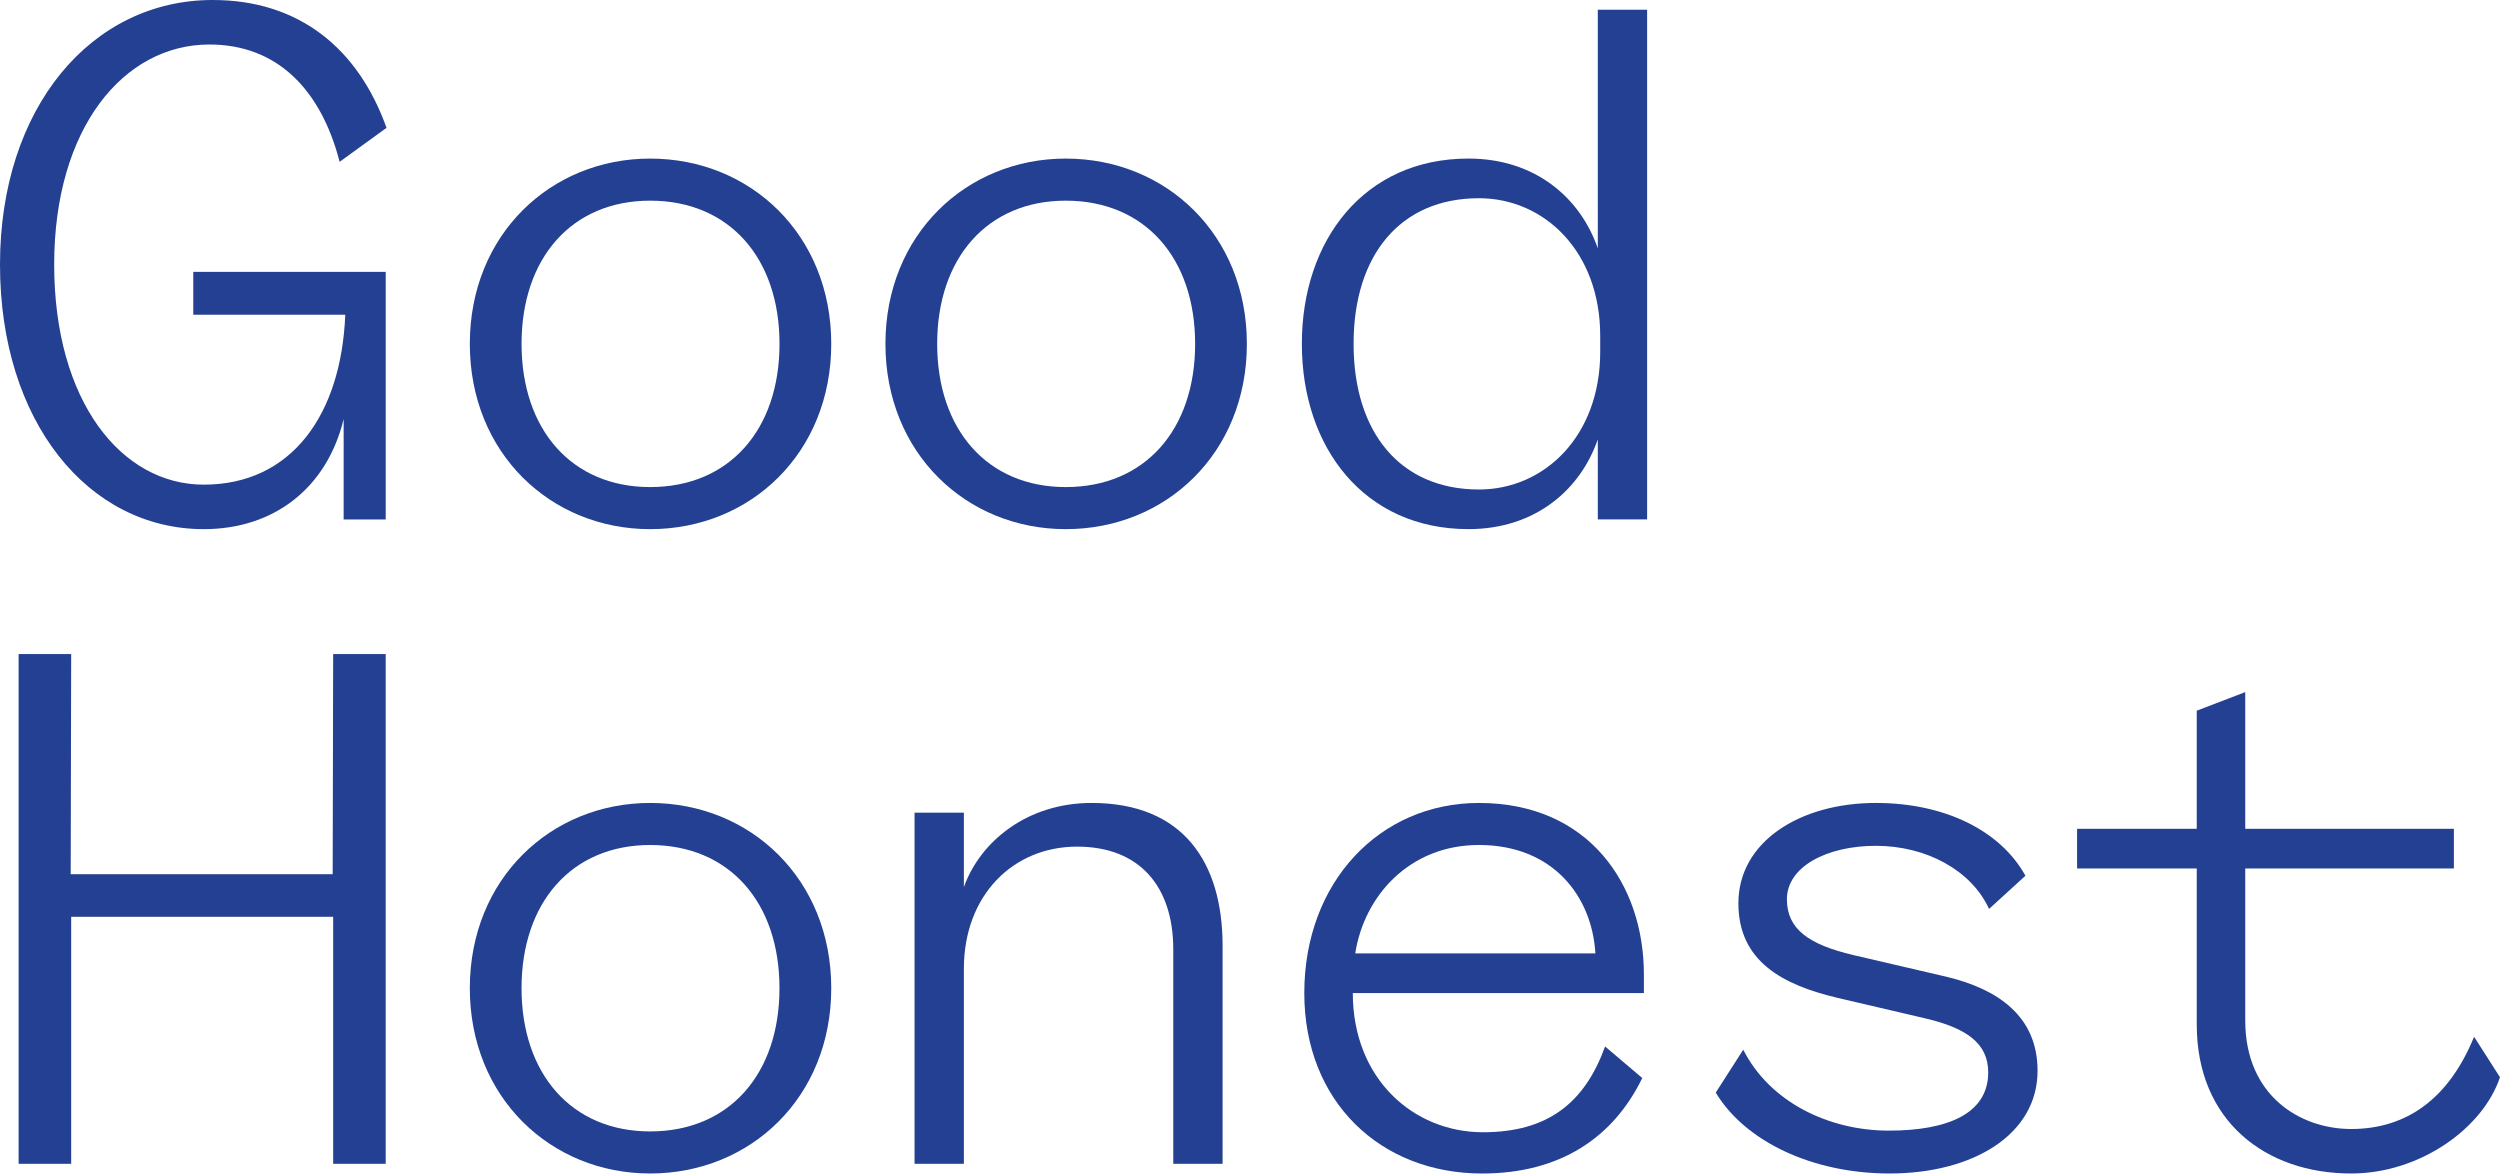
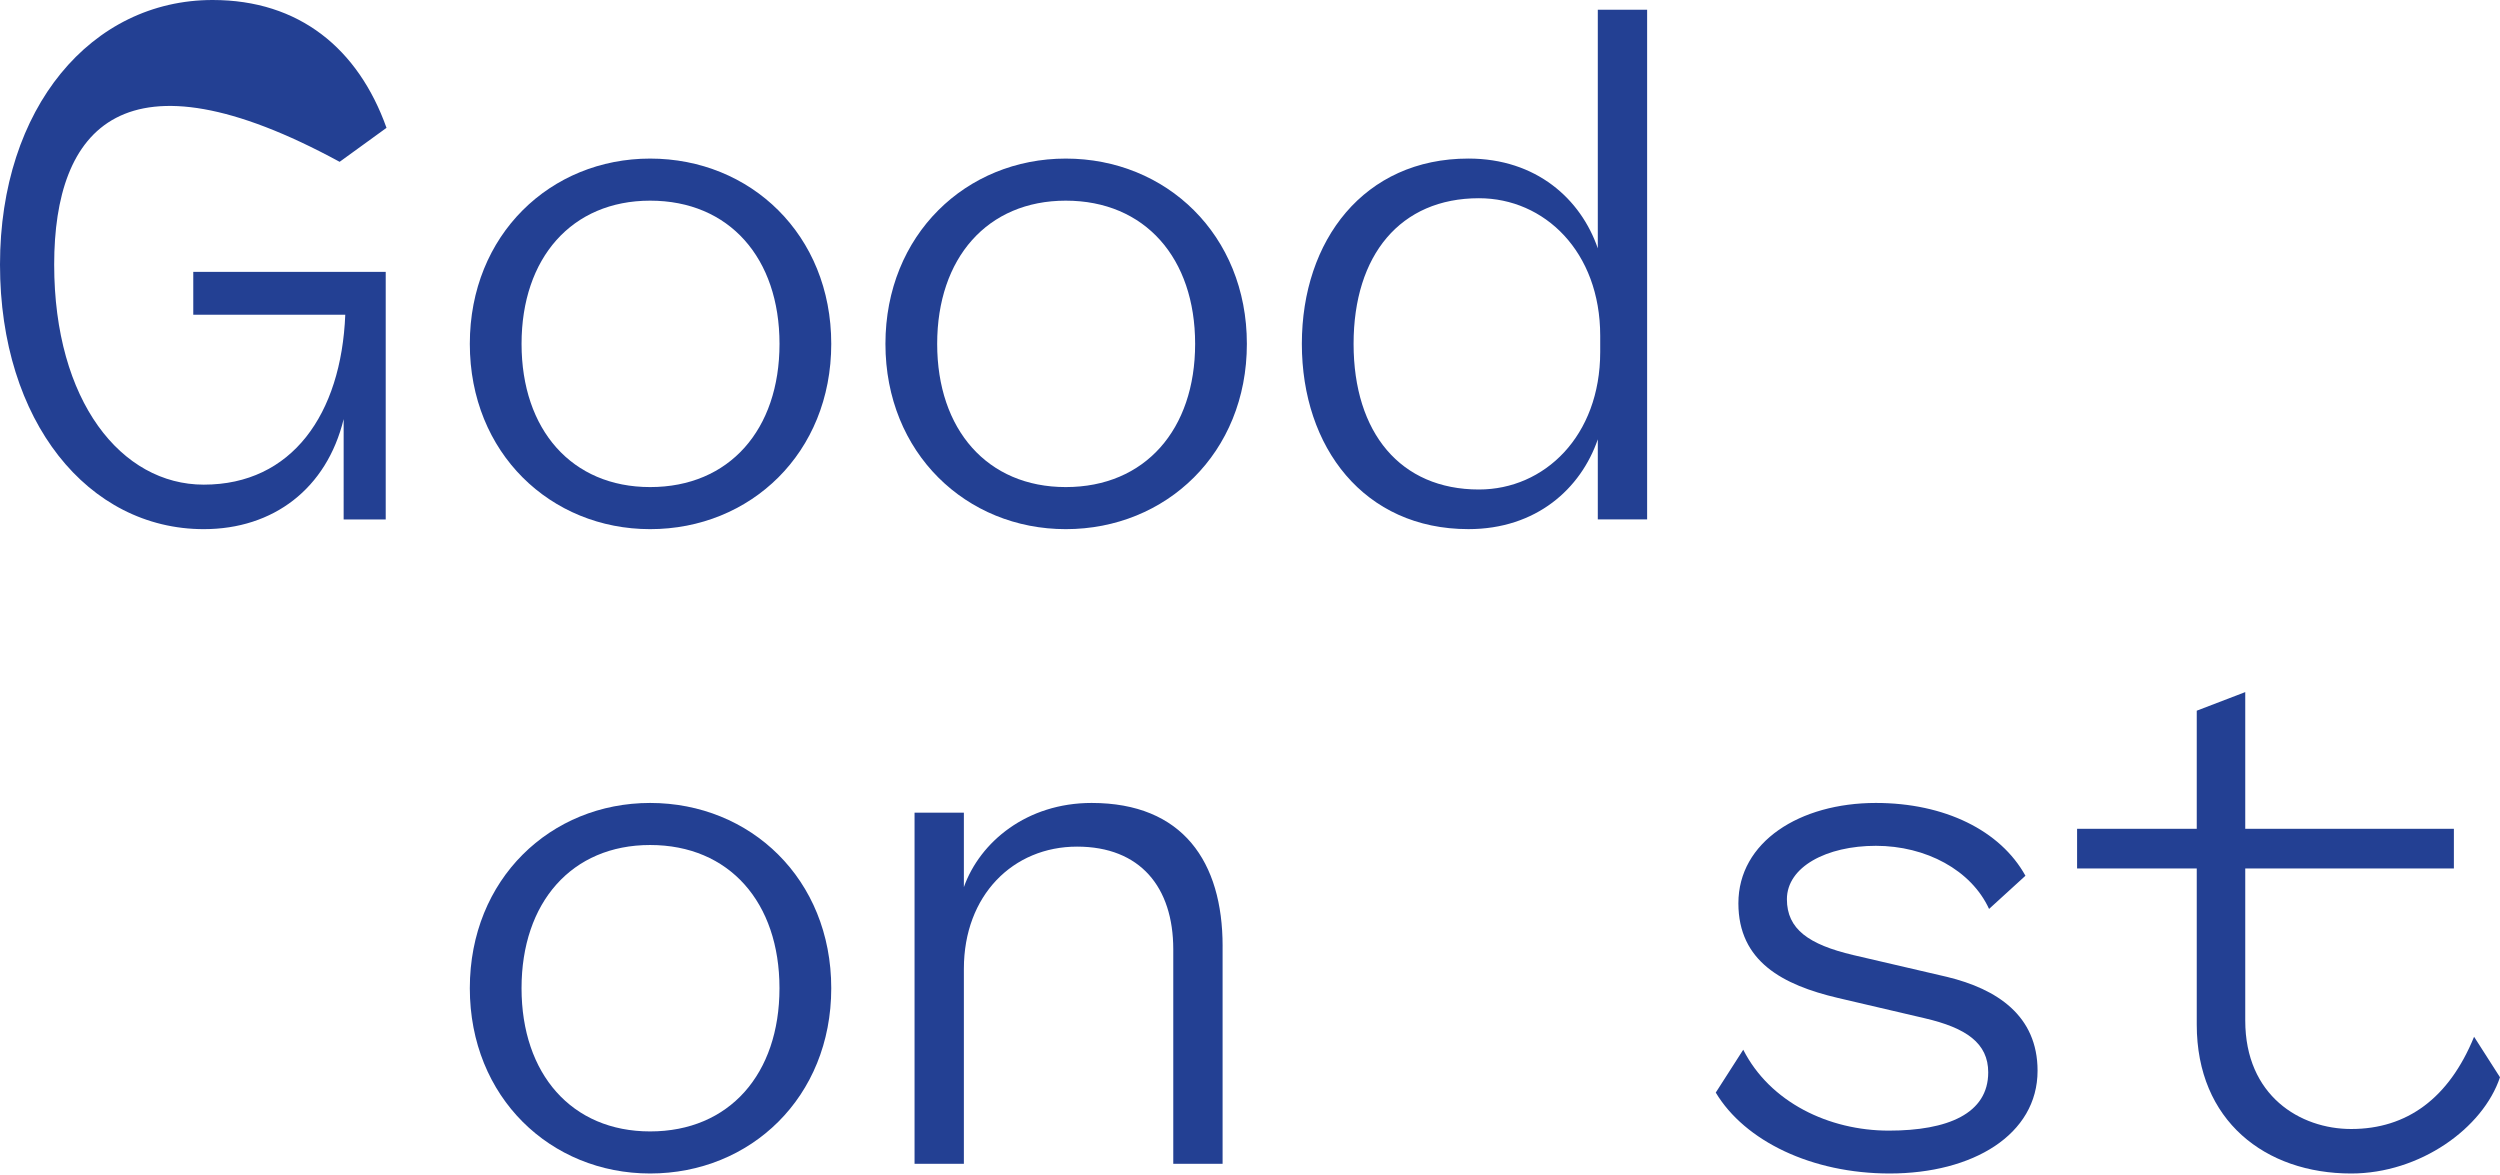
<svg xmlns="http://www.w3.org/2000/svg" width="400" height="188" viewBox="0 0 400 188" fill="none">
  <path d="M399.998 172.356C397.281 180.51 387.19 187.76 376.189 187.76C362.478 187.76 351.48 179.348 351.48 163.941V138.955H332.334V132.609H351.48V113.711L359.24 110.735V132.609H392.621V138.955H359.24V163.29C359.24 175.33 368.041 180.64 376.187 180.64C385.115 180.64 391.844 175.721 395.853 165.881L399.992 172.354L399.998 172.356Z" fill="#234093" />
  <path d="M326.01 171.319C326.01 181.545 315.66 187.759 302.337 187.759C289.914 187.759 279.178 182.581 274.521 174.813L278.919 167.954C283.185 176.367 292.631 180.9 302.204 180.9C311.65 180.9 318.115 178.181 318.115 171.578C318.115 166.918 314.624 164.46 307.897 162.906L294.053 159.668C285.257 157.596 278.142 153.843 278.142 144.523C278.142 134.683 287.974 128.472 300.138 128.472C311.132 128.472 320.061 132.87 324.07 140.12L318.25 145.43C315.401 139.216 308.159 135.33 300.14 135.33C292.248 135.33 285.905 138.698 285.905 143.876C285.905 148.665 289.399 151.123 296.514 152.807L311.521 156.301C319.545 158.244 326.01 162.515 326.01 171.319V171.319Z" fill="#234093" />
-   <path fill-rule="evenodd" clip-rule="evenodd" d="M263.021 155.915V158.891H216.449C216.449 172.614 226.149 181.159 237.276 181.159C247.753 181.159 253.578 176.367 256.813 167.436L262.762 172.484C258.105 182.066 249.569 187.762 237.146 187.762C220.847 187.762 208.687 176.24 208.687 158.894C208.687 141.158 220.717 128.474 236.634 128.474C254.226 128.474 263.024 141.55 263.024 155.918L263.021 155.915ZM255.262 152.547C254.744 143.484 248.533 135.198 236.634 135.198C225.507 135.198 218.259 143.357 216.838 152.547H255.262Z" fill="#234093" />
  <path d="M195.615 151.382V186.208H187.723V151.9C187.723 141.933 182.421 135.46 172.33 135.46C162.107 135.46 154.22 143.228 154.22 155.008V186.208H146.328V130.026H154.22V141.933C156.805 134.683 164.308 128.472 174.658 128.472C189.28 128.472 195.618 137.921 195.618 151.382H195.615Z" fill="#234093" />
  <path fill-rule="evenodd" clip-rule="evenodd" d="M133 158.114C133 175.59 120.06 187.759 104.022 187.759C88.106 187.759 75.171 175.59 75.171 158.114C75.171 140.638 88.106 128.472 104.022 128.472C120.062 128.472 133 140.638 133 158.114ZM124.717 158.114C124.717 144.394 116.698 135.201 104.019 135.201C91.47 135.201 83.446 144.394 83.446 158.114C83.446 171.837 91.47 181.027 104.019 181.027C116.695 181.027 124.717 171.837 124.717 158.114V158.114Z" fill="#234093" />
-   <path d="M53.307 104.648H61.714V186.204H53.307V146.691H11.389V186.204H2.979V104.648H11.389L11.313 139.868H53.228L53.307 104.648V104.648Z" fill="#234093" />
  <path fill-rule="evenodd" clip-rule="evenodd" d="M75.171 55.019C75.171 37.542 88.106 25.373 104.022 25.373C120.065 25.373 133 37.542 133 55.019C133 72.495 120.065 84.664 104.022 84.664C88.106 84.664 75.171 72.495 75.171 55.019V55.019ZM83.449 55.019C83.449 68.742 91.473 77.932 104.022 77.932C116.698 77.932 124.722 68.742 124.722 55.019C124.722 41.296 116.698 32.106 104.022 32.106C91.473 32.106 83.449 41.296 83.449 55.019Z" fill="#234093" />
  <path fill-rule="evenodd" clip-rule="evenodd" d="M199.499 55.019C199.499 72.495 186.564 84.664 170.521 84.664C154.605 84.664 141.67 72.495 141.67 55.019C141.67 37.542 154.605 25.373 170.521 25.373C186.564 25.373 199.499 37.542 199.499 55.019V55.019ZM191.221 55.019C191.221 41.296 183.197 32.106 170.521 32.106C157.972 32.106 149.948 41.296 149.948 55.019C149.948 68.742 157.972 77.932 170.521 77.932C183.197 77.932 191.221 68.742 191.221 55.019V55.019Z" fill="#234093" />
  <path fill-rule="evenodd" clip-rule="evenodd" d="M255.648 1.553H263.54V83.109H255.648V70.293C252.931 78.187 245.816 84.66 234.948 84.66C218.26 84.66 208.296 71.585 208.296 55.015C208.296 38.443 218.26 25.37 234.948 25.37C245.816 25.37 252.931 31.843 255.648 39.738V1.55V1.553ZM256.034 53.723C256.034 40.259 247.106 31.716 236.629 31.716C224.08 31.716 216.574 40.774 216.574 55.018C216.574 69.259 224.08 78.32 236.629 78.32C247.106 78.32 256.034 69.777 256.034 56.313V53.723V53.723Z" fill="#234093" />
-   <path d="M61.841 20.455L54.341 25.892C51.364 14.368 44.376 7.121 33.508 7.121C19.796 7.121 8.669 20.455 8.669 42.332C8.669 64.209 19.411 77.544 32.604 77.544C46.708 77.544 54.6 66.279 55.244 50.356H30.923V43.498H61.715V83.11H54.983L54.985 67.056C52.268 78.189 43.731 84.664 32.604 84.664C14.103 84.664 0 67.447 0 42.335C0 17.217 14.621 0 34.026 0C47.87 0 57.317 7.768 61.841 20.455V20.455Z" fill="#234093" />
+   <path d="M61.841 20.455L54.341 25.892C19.796 7.121 8.669 20.455 8.669 42.332C8.669 64.209 19.411 77.544 32.604 77.544C46.708 77.544 54.6 66.279 55.244 50.356H30.923V43.498H61.715V83.11H54.983L54.985 67.056C52.268 78.189 43.731 84.664 32.604 84.664C14.103 84.664 0 67.447 0 42.335C0 17.217 14.621 0 34.026 0C47.87 0 57.317 7.768 61.841 20.455V20.455Z" fill="#234093" />
</svg>